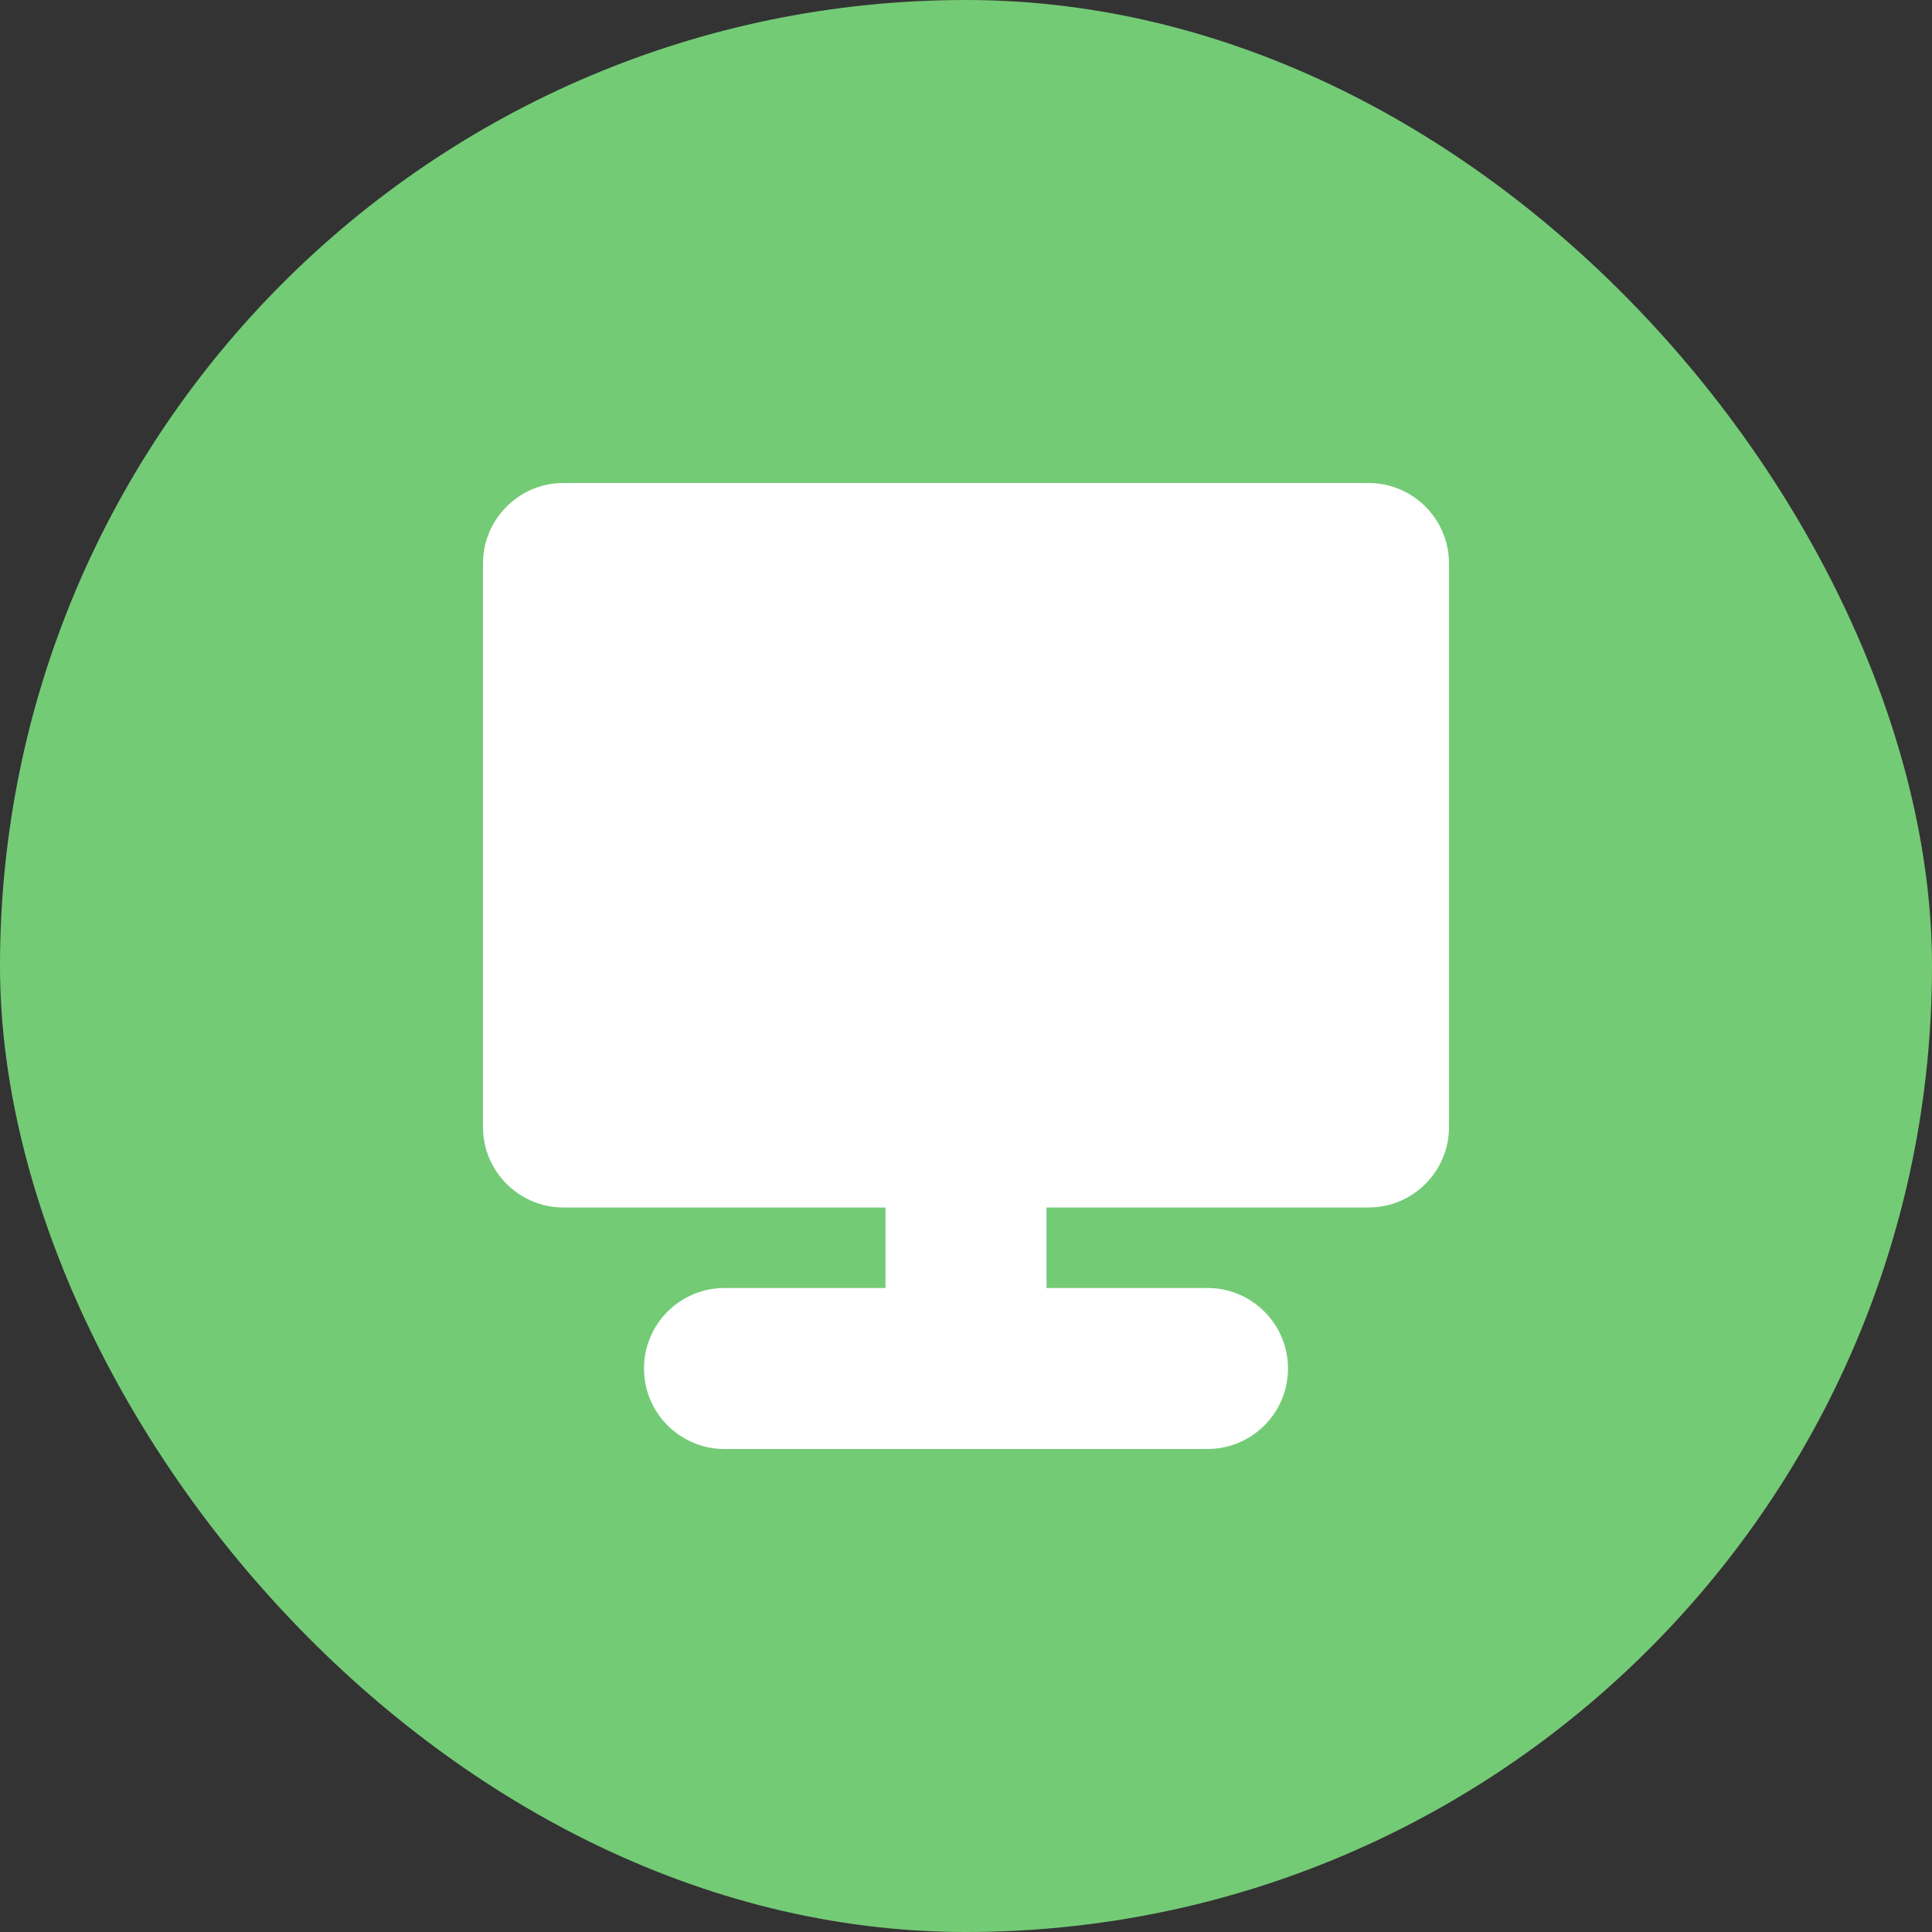
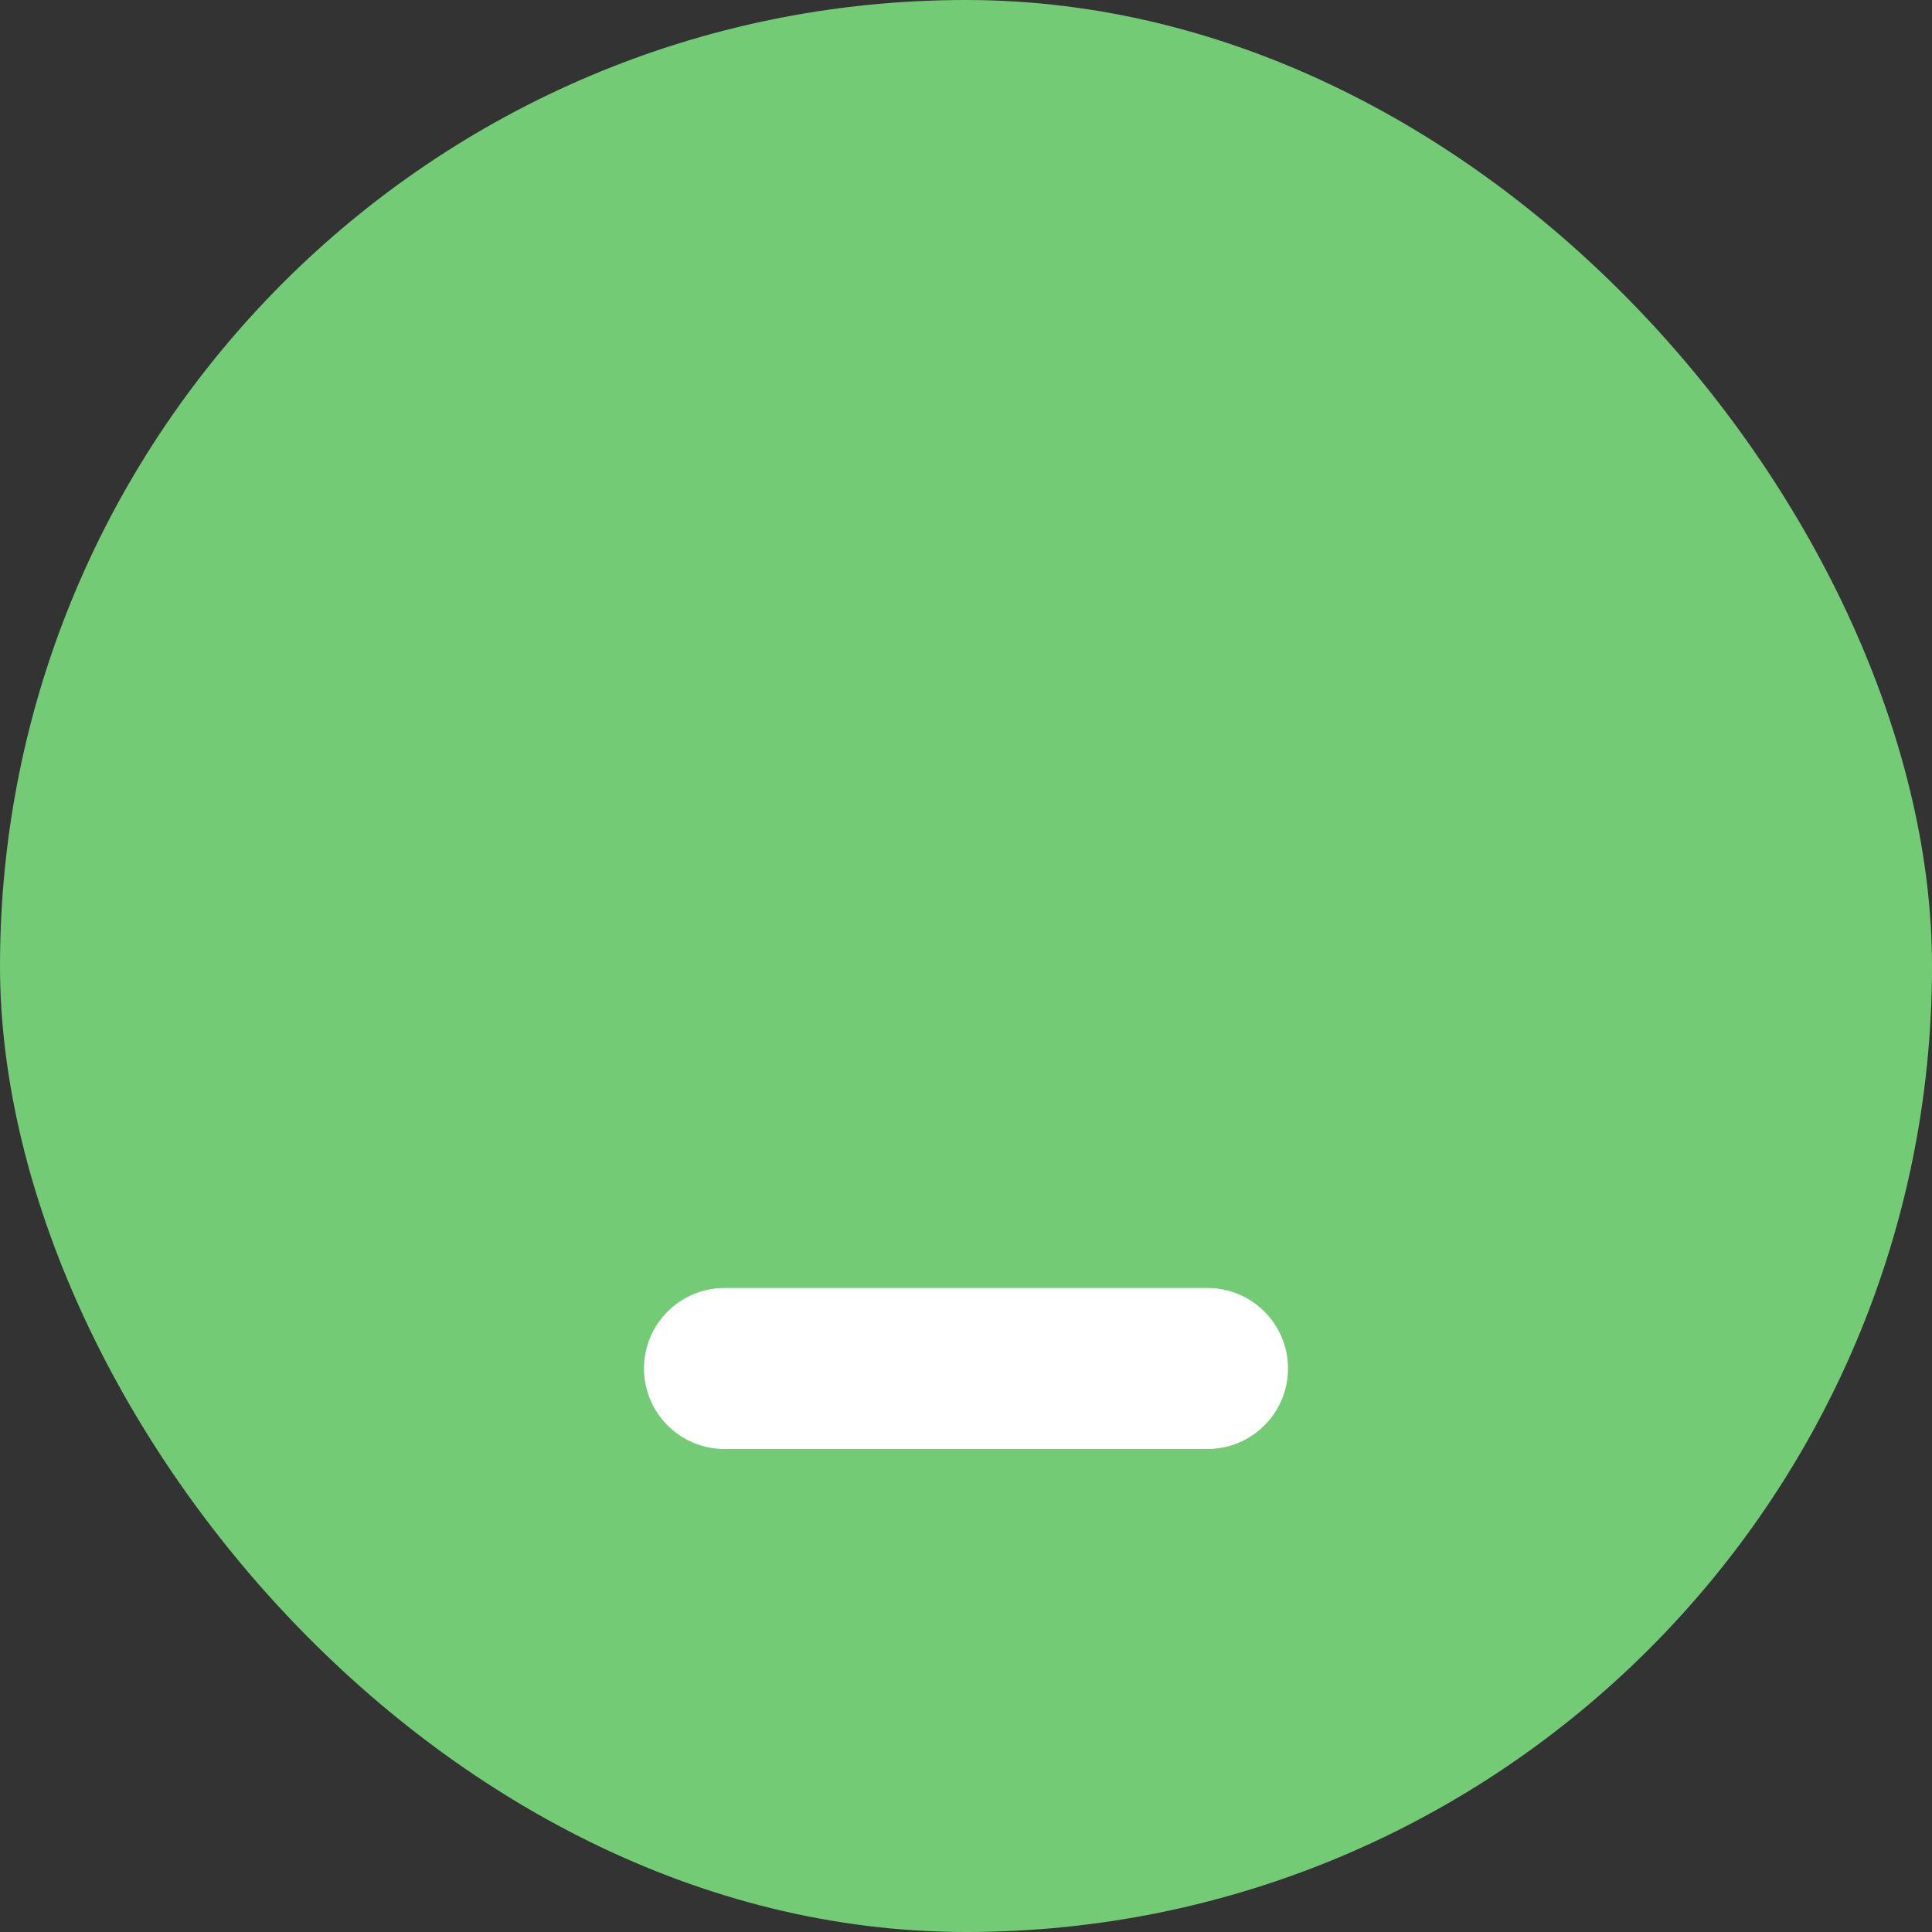
<svg xmlns="http://www.w3.org/2000/svg" width="36" height="36" viewBox="0 0 36 36" fill="none">
  <rect x="0" y="0" width="36" height="36" fill="#333333" stroke="none" />
  <rect width="36" height="36" rx="18" fill="#74CB76" />
-   <path d="M9 10.5C9 9.672 9.672 9 10.5 9H25.5C26.328 9 27 9.672 27 10.5V21C27 21.828 26.328 22.5 25.5 22.5H10.5C9.672 22.5 9 21.828 9 21V10.5Z" fill="white" />
-   <path fill-rule="evenodd" clip-rule="evenodd" d="M18 21C18.828 21 19.5 21.672 19.5 22.5V24.75C19.5 25.578 18.828 26.25 18 26.25C17.172 26.25 16.5 25.578 16.5 24.75V22.5C16.5 21.672 17.172 21 18 21Z" fill="white" />
  <path fill-rule="evenodd" clip-rule="evenodd" d="M24 25.5C24 26.328 23.328 27 22.5 27H13.5C12.672 27 12 26.328 12 25.5C12 24.672 12.672 24 13.5 24H22.5C23.328 24 24 24.672 24 25.5Z" fill="white" />
</svg>